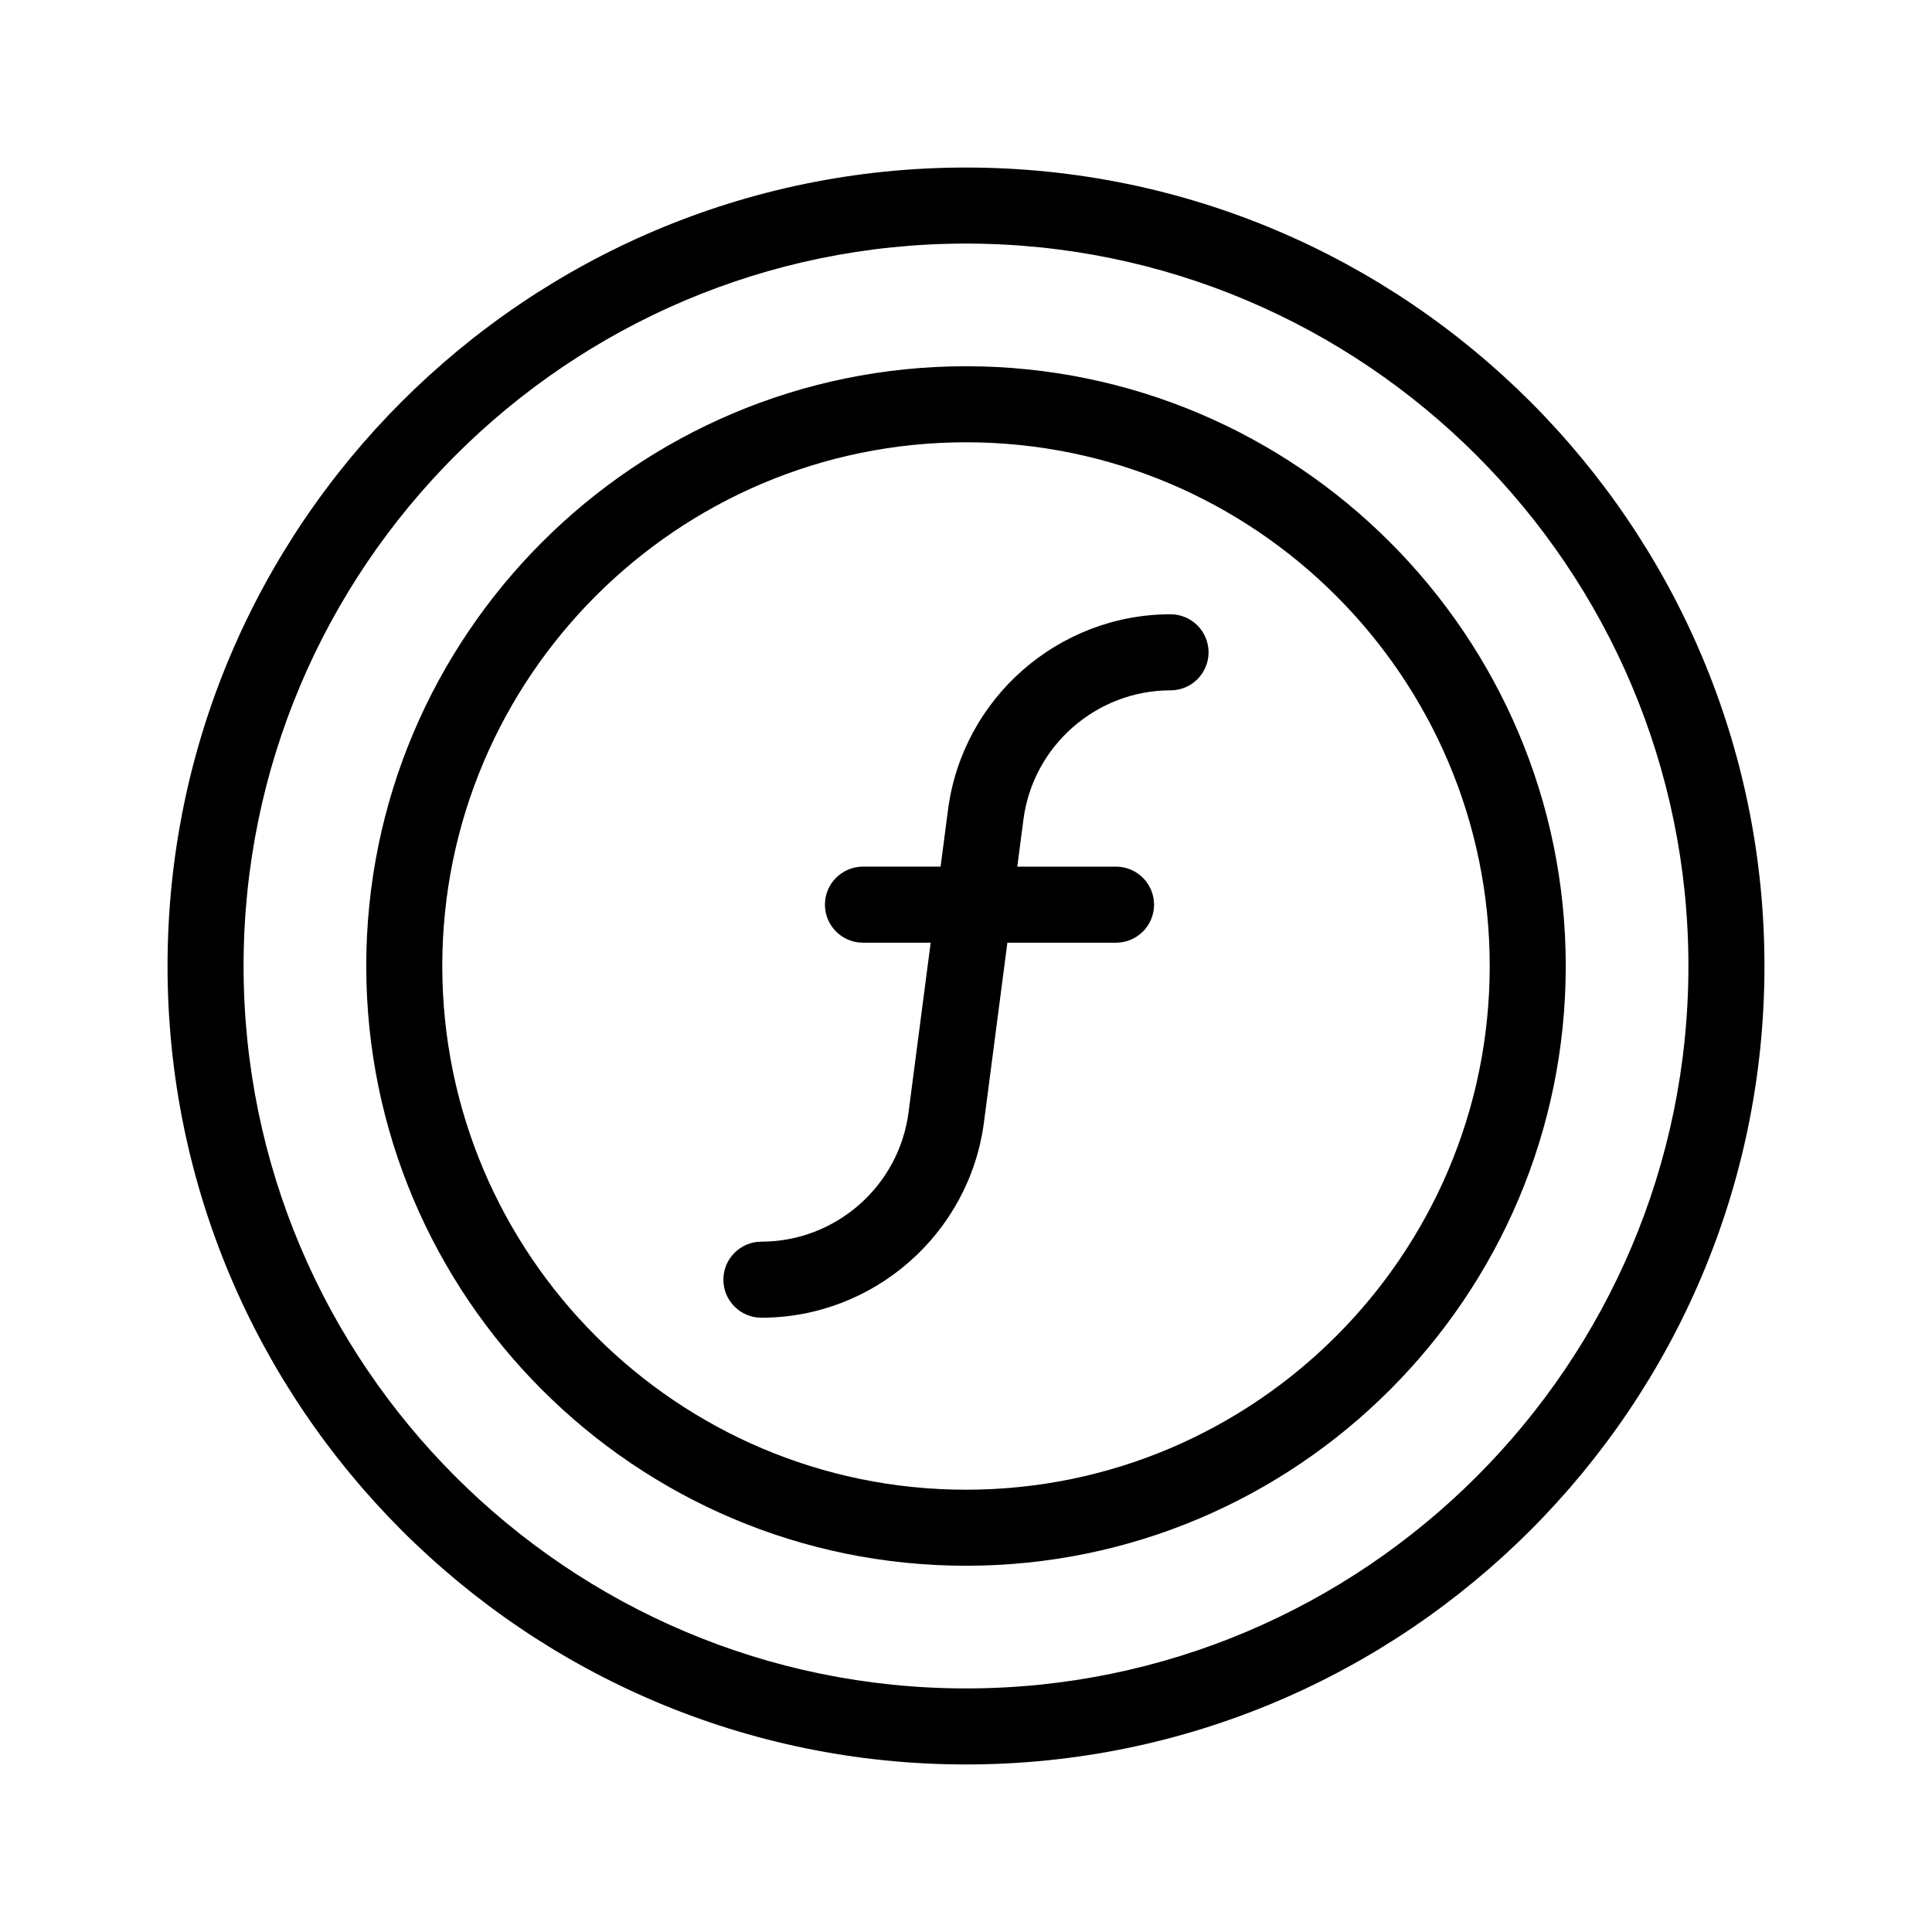
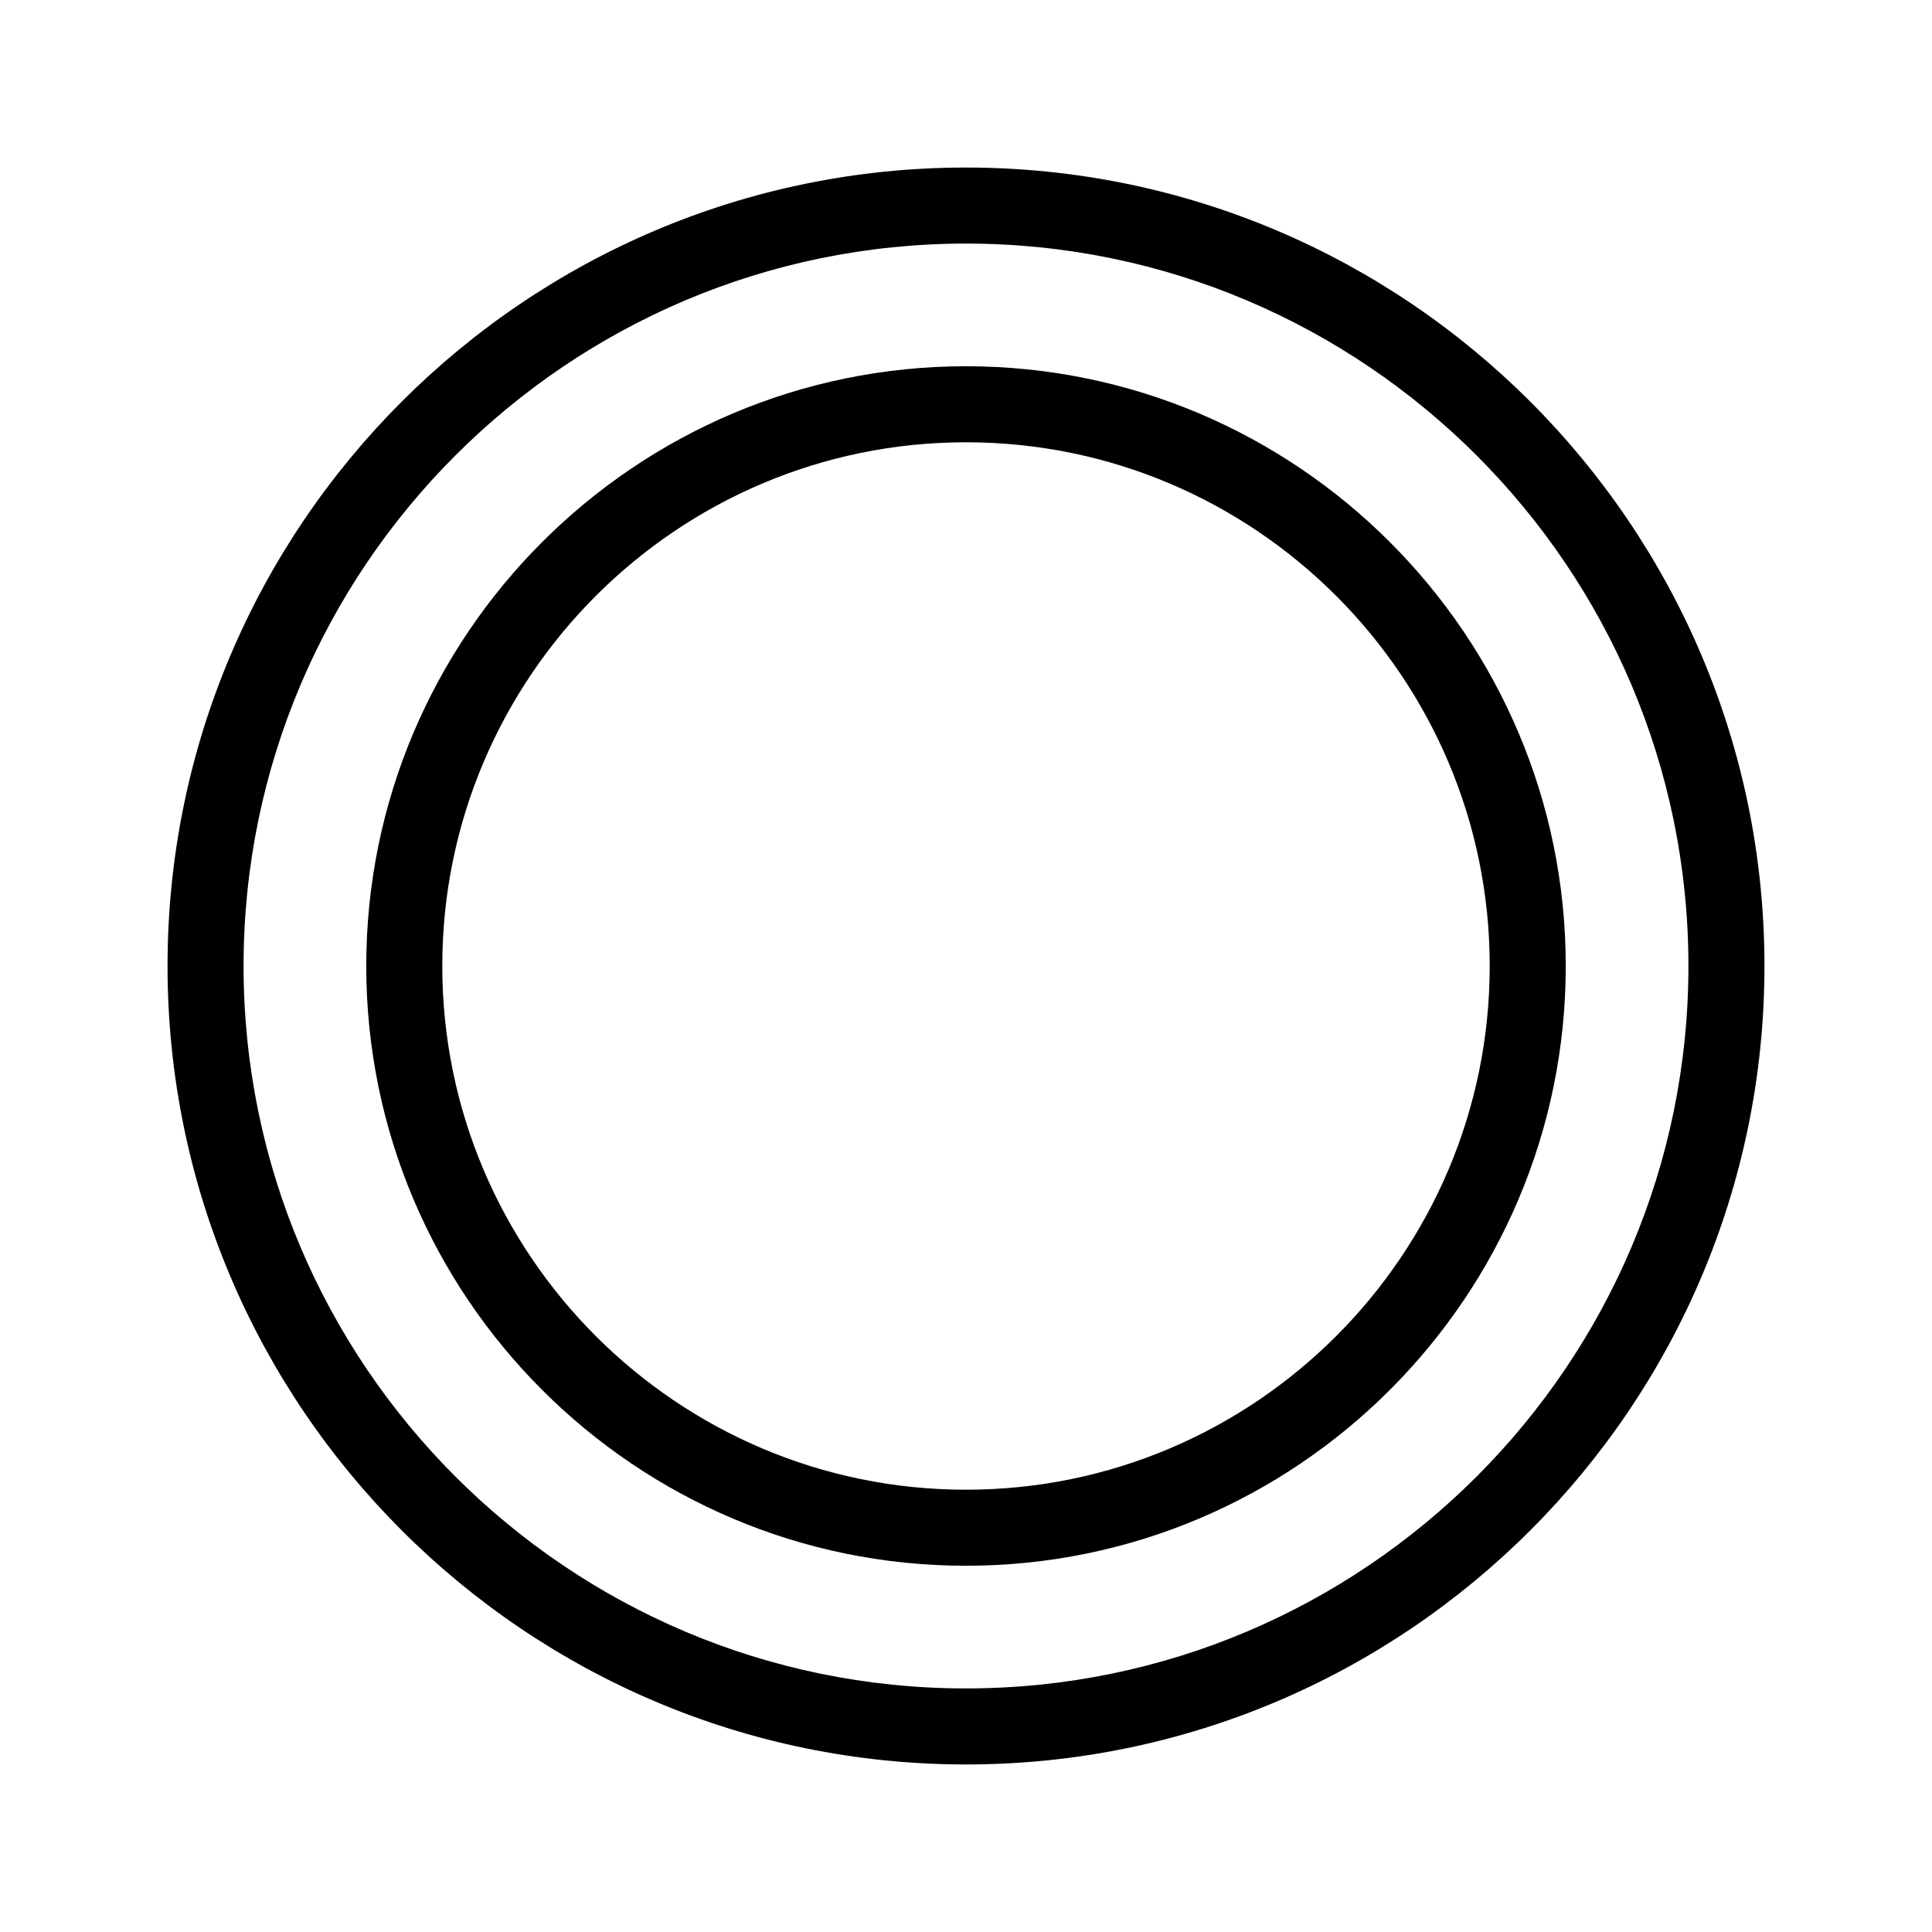
<svg xmlns="http://www.w3.org/2000/svg" fill="#000000" width="800px" height="800px" version="1.1" viewBox="144 144 512 512">
  <g>
-     <path d="m454.21 306.79c-29.77 0-55.117 22.258-58.973 51.781l-1.969 15.094h-20.574c-5.562 0-10.078 4.516-10.078 10.078s4.516 10.078 10.078 10.078h17.945l-5.871 44.996c-2.543 19.52-19.305 34.234-38.984 34.234-5.562 0-10.078 4.516-10.078 10.078s4.516 10.078 10.078 10.078c29.77 0 55.117-22.258 58.973-51.781l6.211-47.602h28.789c5.562 0 10.078-4.516 10.078-10.078s-4.516-10.078-10.078-10.078h-26.164l1.629-12.488c2.543-19.52 19.305-34.234 38.984-34.234 5.562 0 10.078-4.516 10.078-10.078-0.004-5.562-4.512-10.078-10.074-10.078z" />
    <path d="m400 188.4c-116.68 0-211.6 94.922-211.6 211.6 0 116.68 94.922 211.6 211.6 211.6 116.68 0 211.6-94.922 211.6-211.6-0.004-116.68-94.926-211.6-211.6-211.6zm0 403.05c-105.56 0-191.45-85.883-191.45-191.45 0-105.56 85.883-191.45 191.45-191.45 105.56 0 191.45 85.883 191.45 191.45-0.004 105.57-85.887 191.45-191.45 191.45z" />
    <path d="m400 241.06c-87.645 0-158.94 71.301-158.94 158.94s71.297 158.94 158.94 158.94c87.641 0 158.94-71.301 158.94-158.94 0-87.645-71.301-158.94-158.94-158.94zm0 297.73c-76.523 0-138.79-62.262-138.79-138.79 0-76.531 62.266-138.79 138.79-138.79s138.79 62.258 138.79 138.79c0 76.527-62.266 138.79-138.79 138.79z" />
  </g>
</svg>